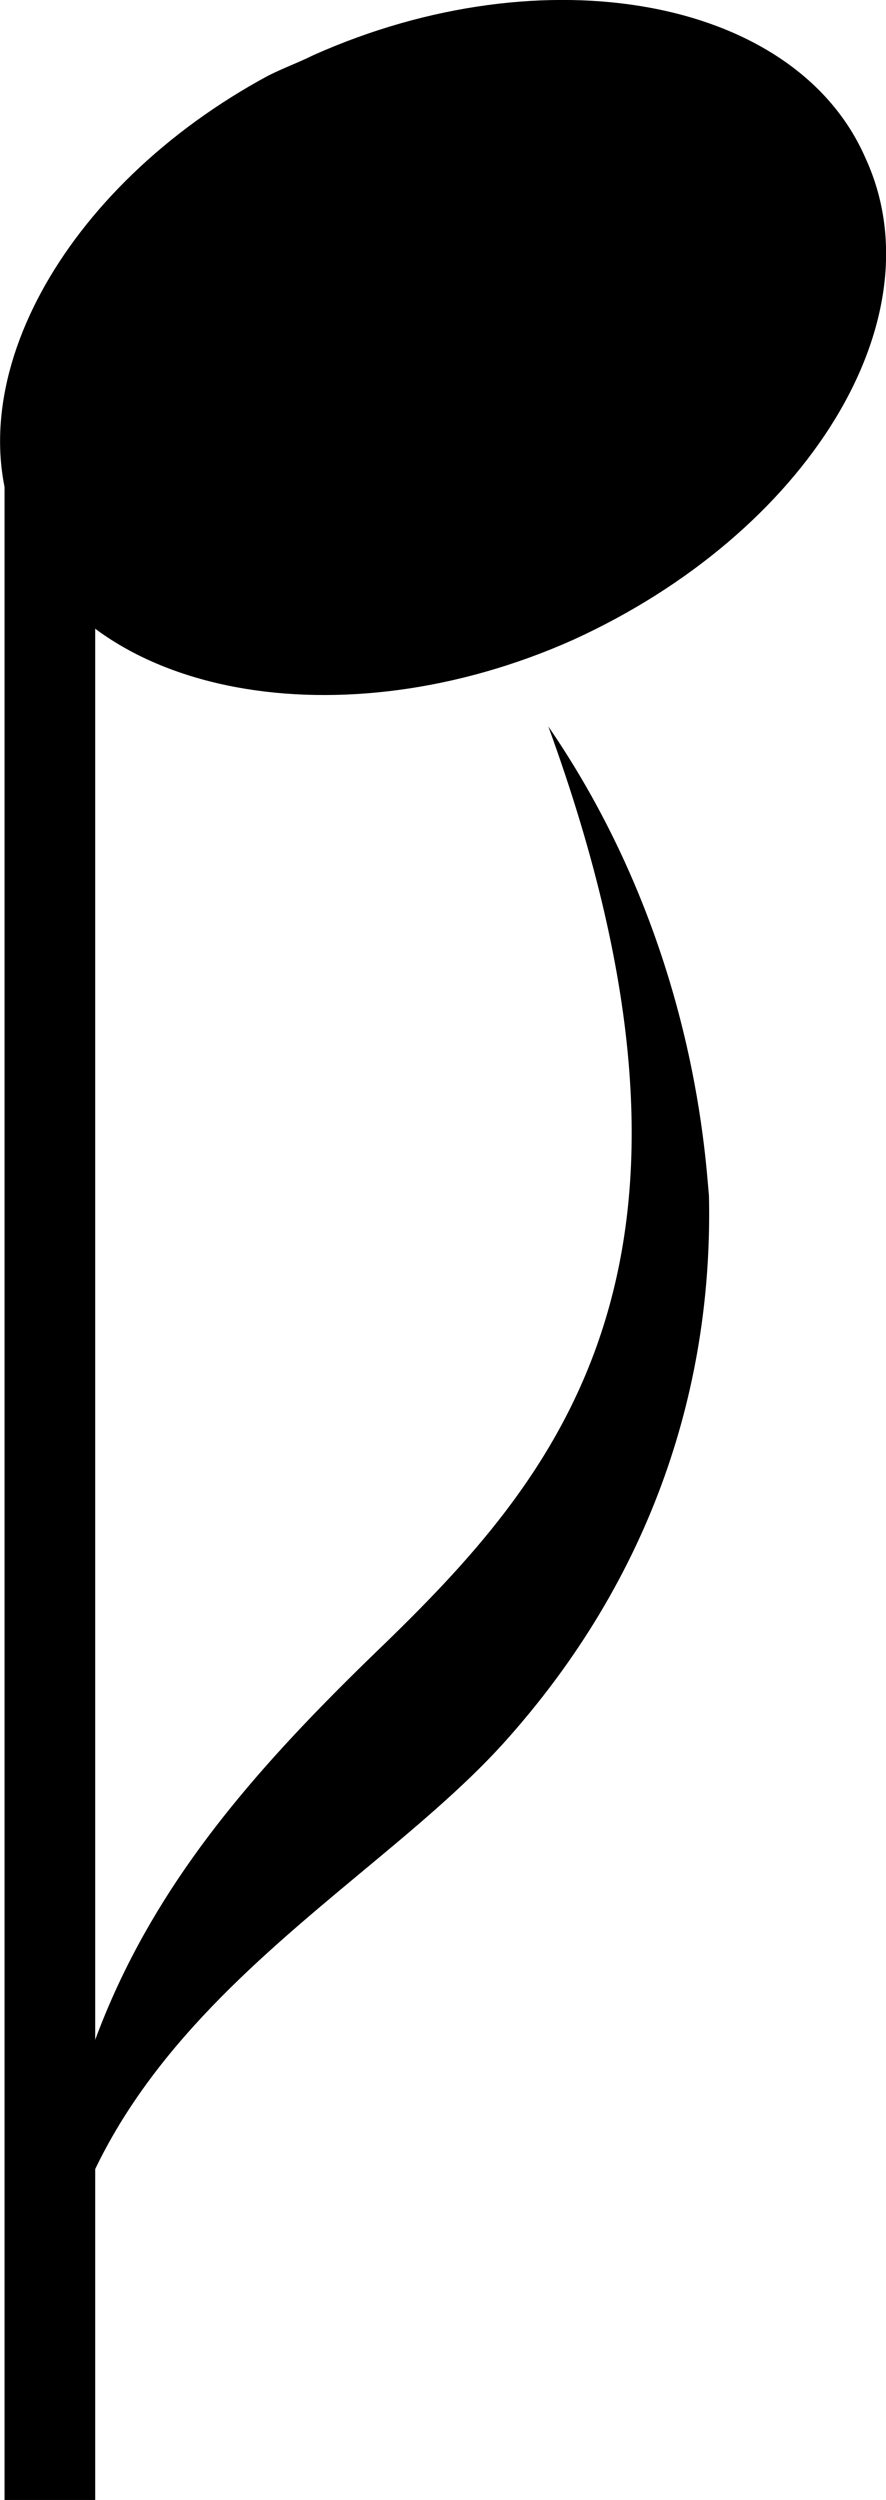
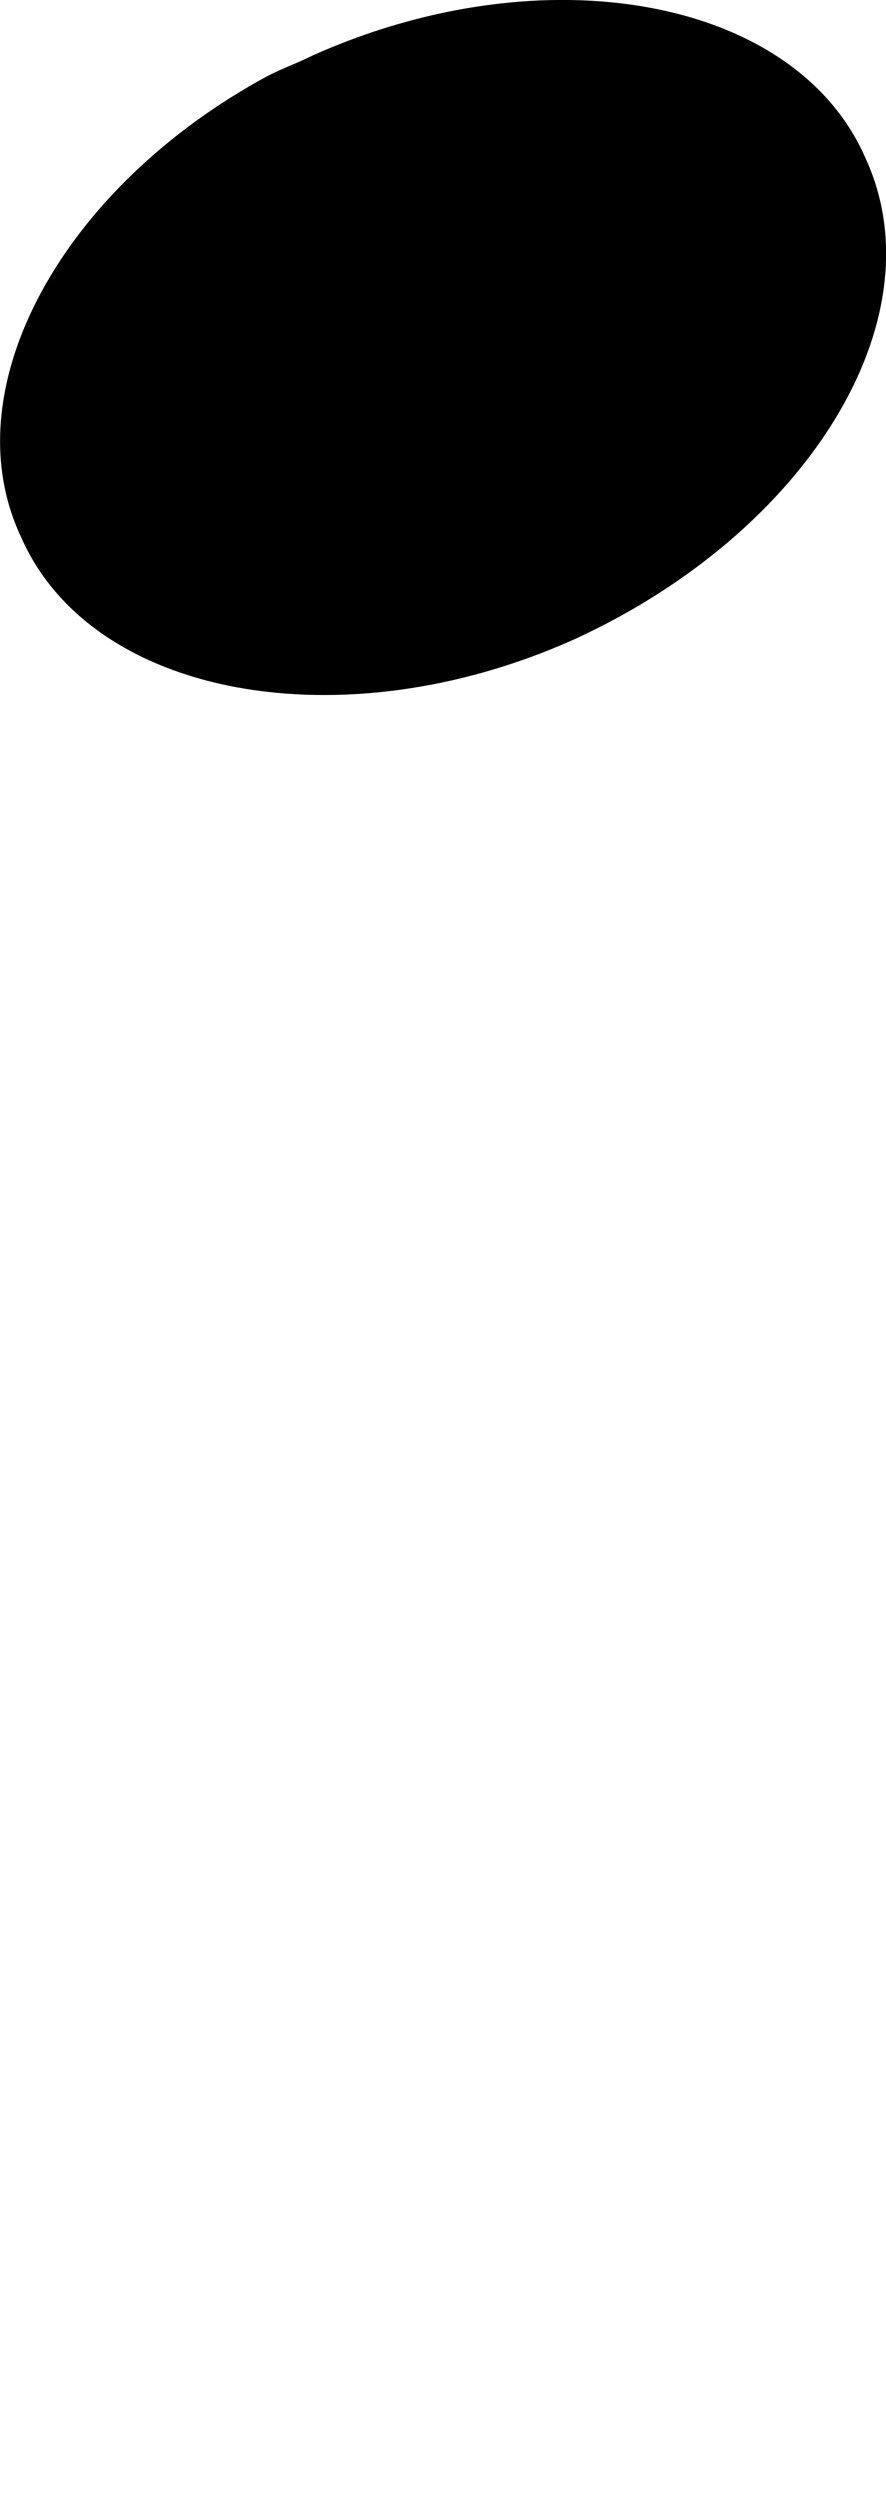
<svg xmlns="http://www.w3.org/2000/svg" xmlns:ns1="http://www.inkscape.org/namespaces/inkscape" xmlns:ns2="http://sodipodi.sourceforge.net/DTD/sodipodi-0.dtd" width="7.622" height="21.506" id="svg3723" version="1.1" ns1:version="0.48.4 r9939" ns2:docname="Новый документ 11">
  <defs id="defs3725" />
  <ns2:namedview id="base" pagecolor="#ffffff" bordercolor="#666666" borderopacity="1.0" ns1:pageopacity="0.0" ns1:pageshadow="2" ns1:zoom="3.959798" ns1:cx="21.462918" ns1:cy="9.2268367" ns1:document-units="px" ns1:current-layer="layer1" showgrid="false" fit-margin-top="0" fit-margin-left="0" fit-margin-right="0" fit-margin-bottom="0" showborder="false" ns1:window-width="535" ns1:window-height="453" ns1:window-x="130" ns1:window-y="130" ns1:window-maximized="0" />
  <g ns1:label="Layer 1" ns1:groupmode="layer" id="layer1" transform="translate(-190.138,-599.97)">
    <g transform="translate(190.142,594.101)" id="g3372-1">
      <path style="fill:#000000;fill-opacity:1;fill-rule:evenodd;stroke:none" d="M 2.303,6.52 C 0.531,7.476 -0.425,9.213 0.177,10.488 0.78,11.87 2.941,12.26 4.925,11.374 6.945,10.453 8.079,8.61 7.441,7.228 6.839,5.846 4.677,5.457 2.693,6.343 2.551,6.413 2.445,6.449 2.303,6.52 z" id="path3352-7" ns1:connector-curvature="0" />
-       <path style="fill:none;stroke:#000000;stroke-width:0.78px;stroke-linecap:butt;stroke-linejoin:miter;stroke-miterlimit:4;stroke-opacity:1;stroke-dasharray:none" d="m 0.425,9.85 0,17.539" id="path3354-4" ns1:connector-curvature="0" />
-       <path style="fill:#000000;fill-opacity:1;fill-rule:evenodd;stroke:none" d="m 0.425,26.894 c -0.319,-3.295 2.516,-4.5 3.898,-6.024 1.311,-1.453 1.807,-3.118 1.772,-4.713 -0.035,-0.39 -0.142,-2.232 -1.382,-4.039 1.665,4.571 0.106,6.413 -1.382,7.866 -1.843,1.772 -3.189,3.437 -2.906,6.909 z" id="path3356-0" ns1:connector-curvature="0" />
    </g>
  </g>
</svg>